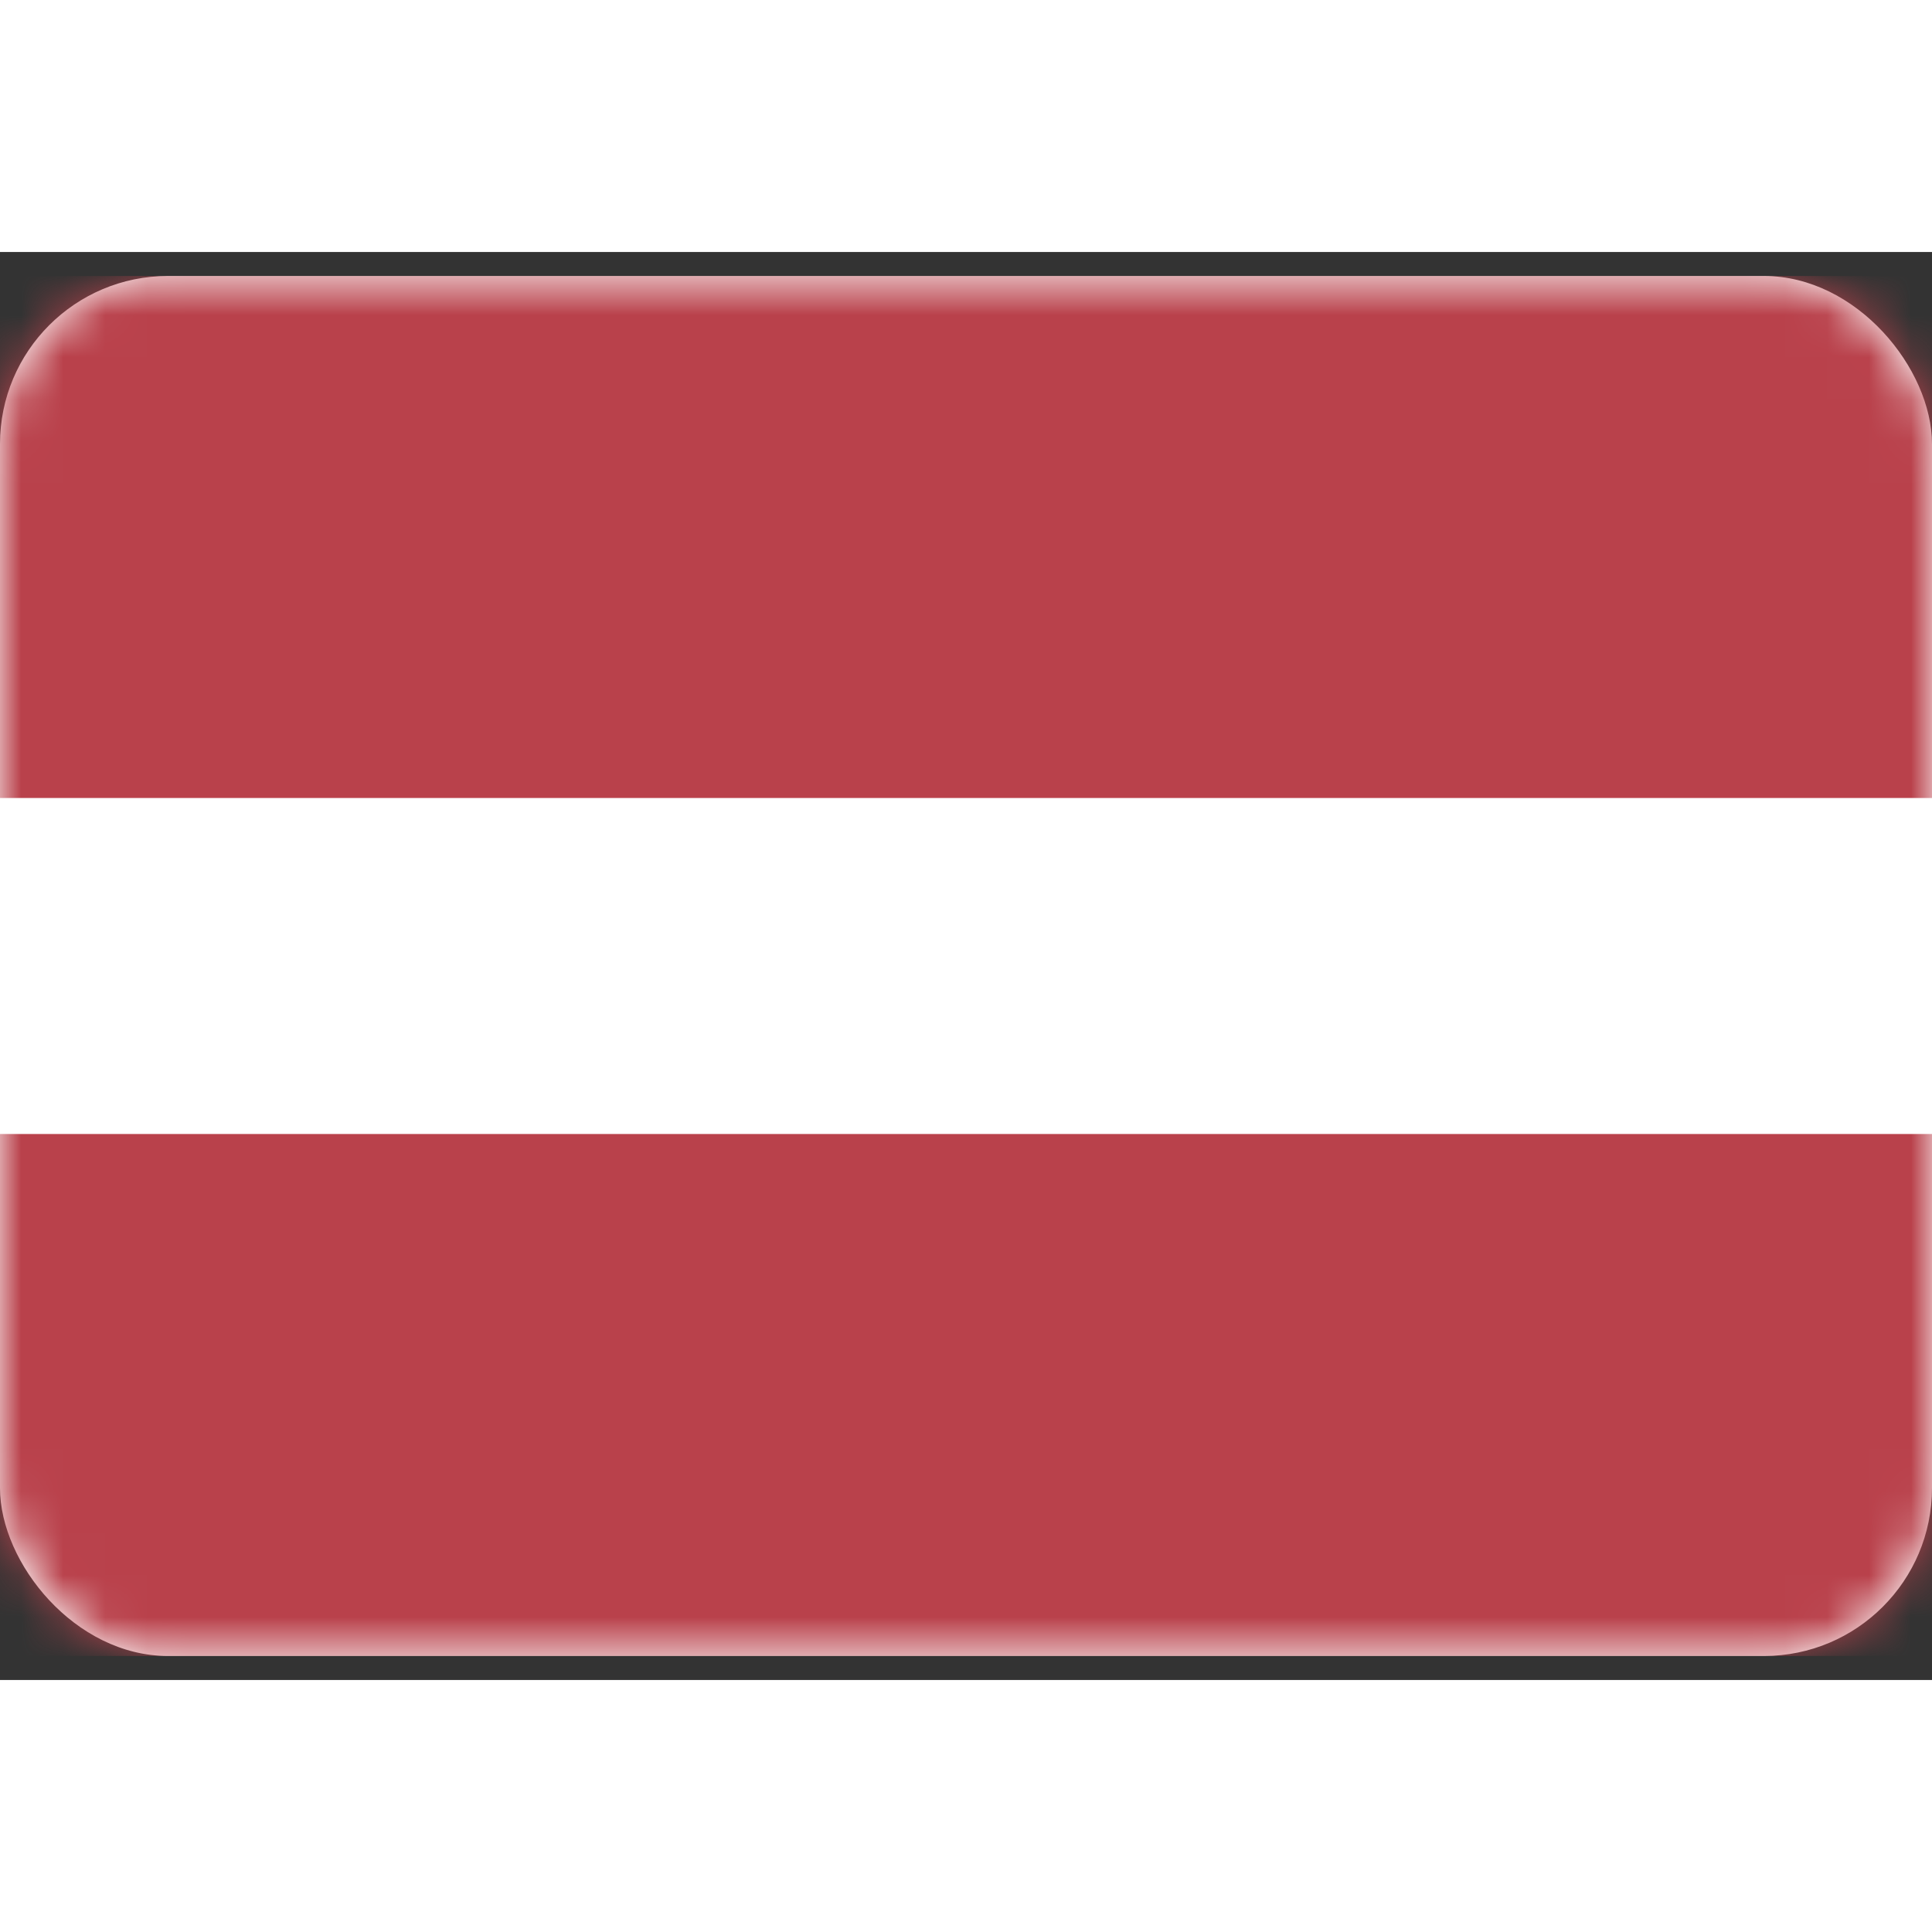
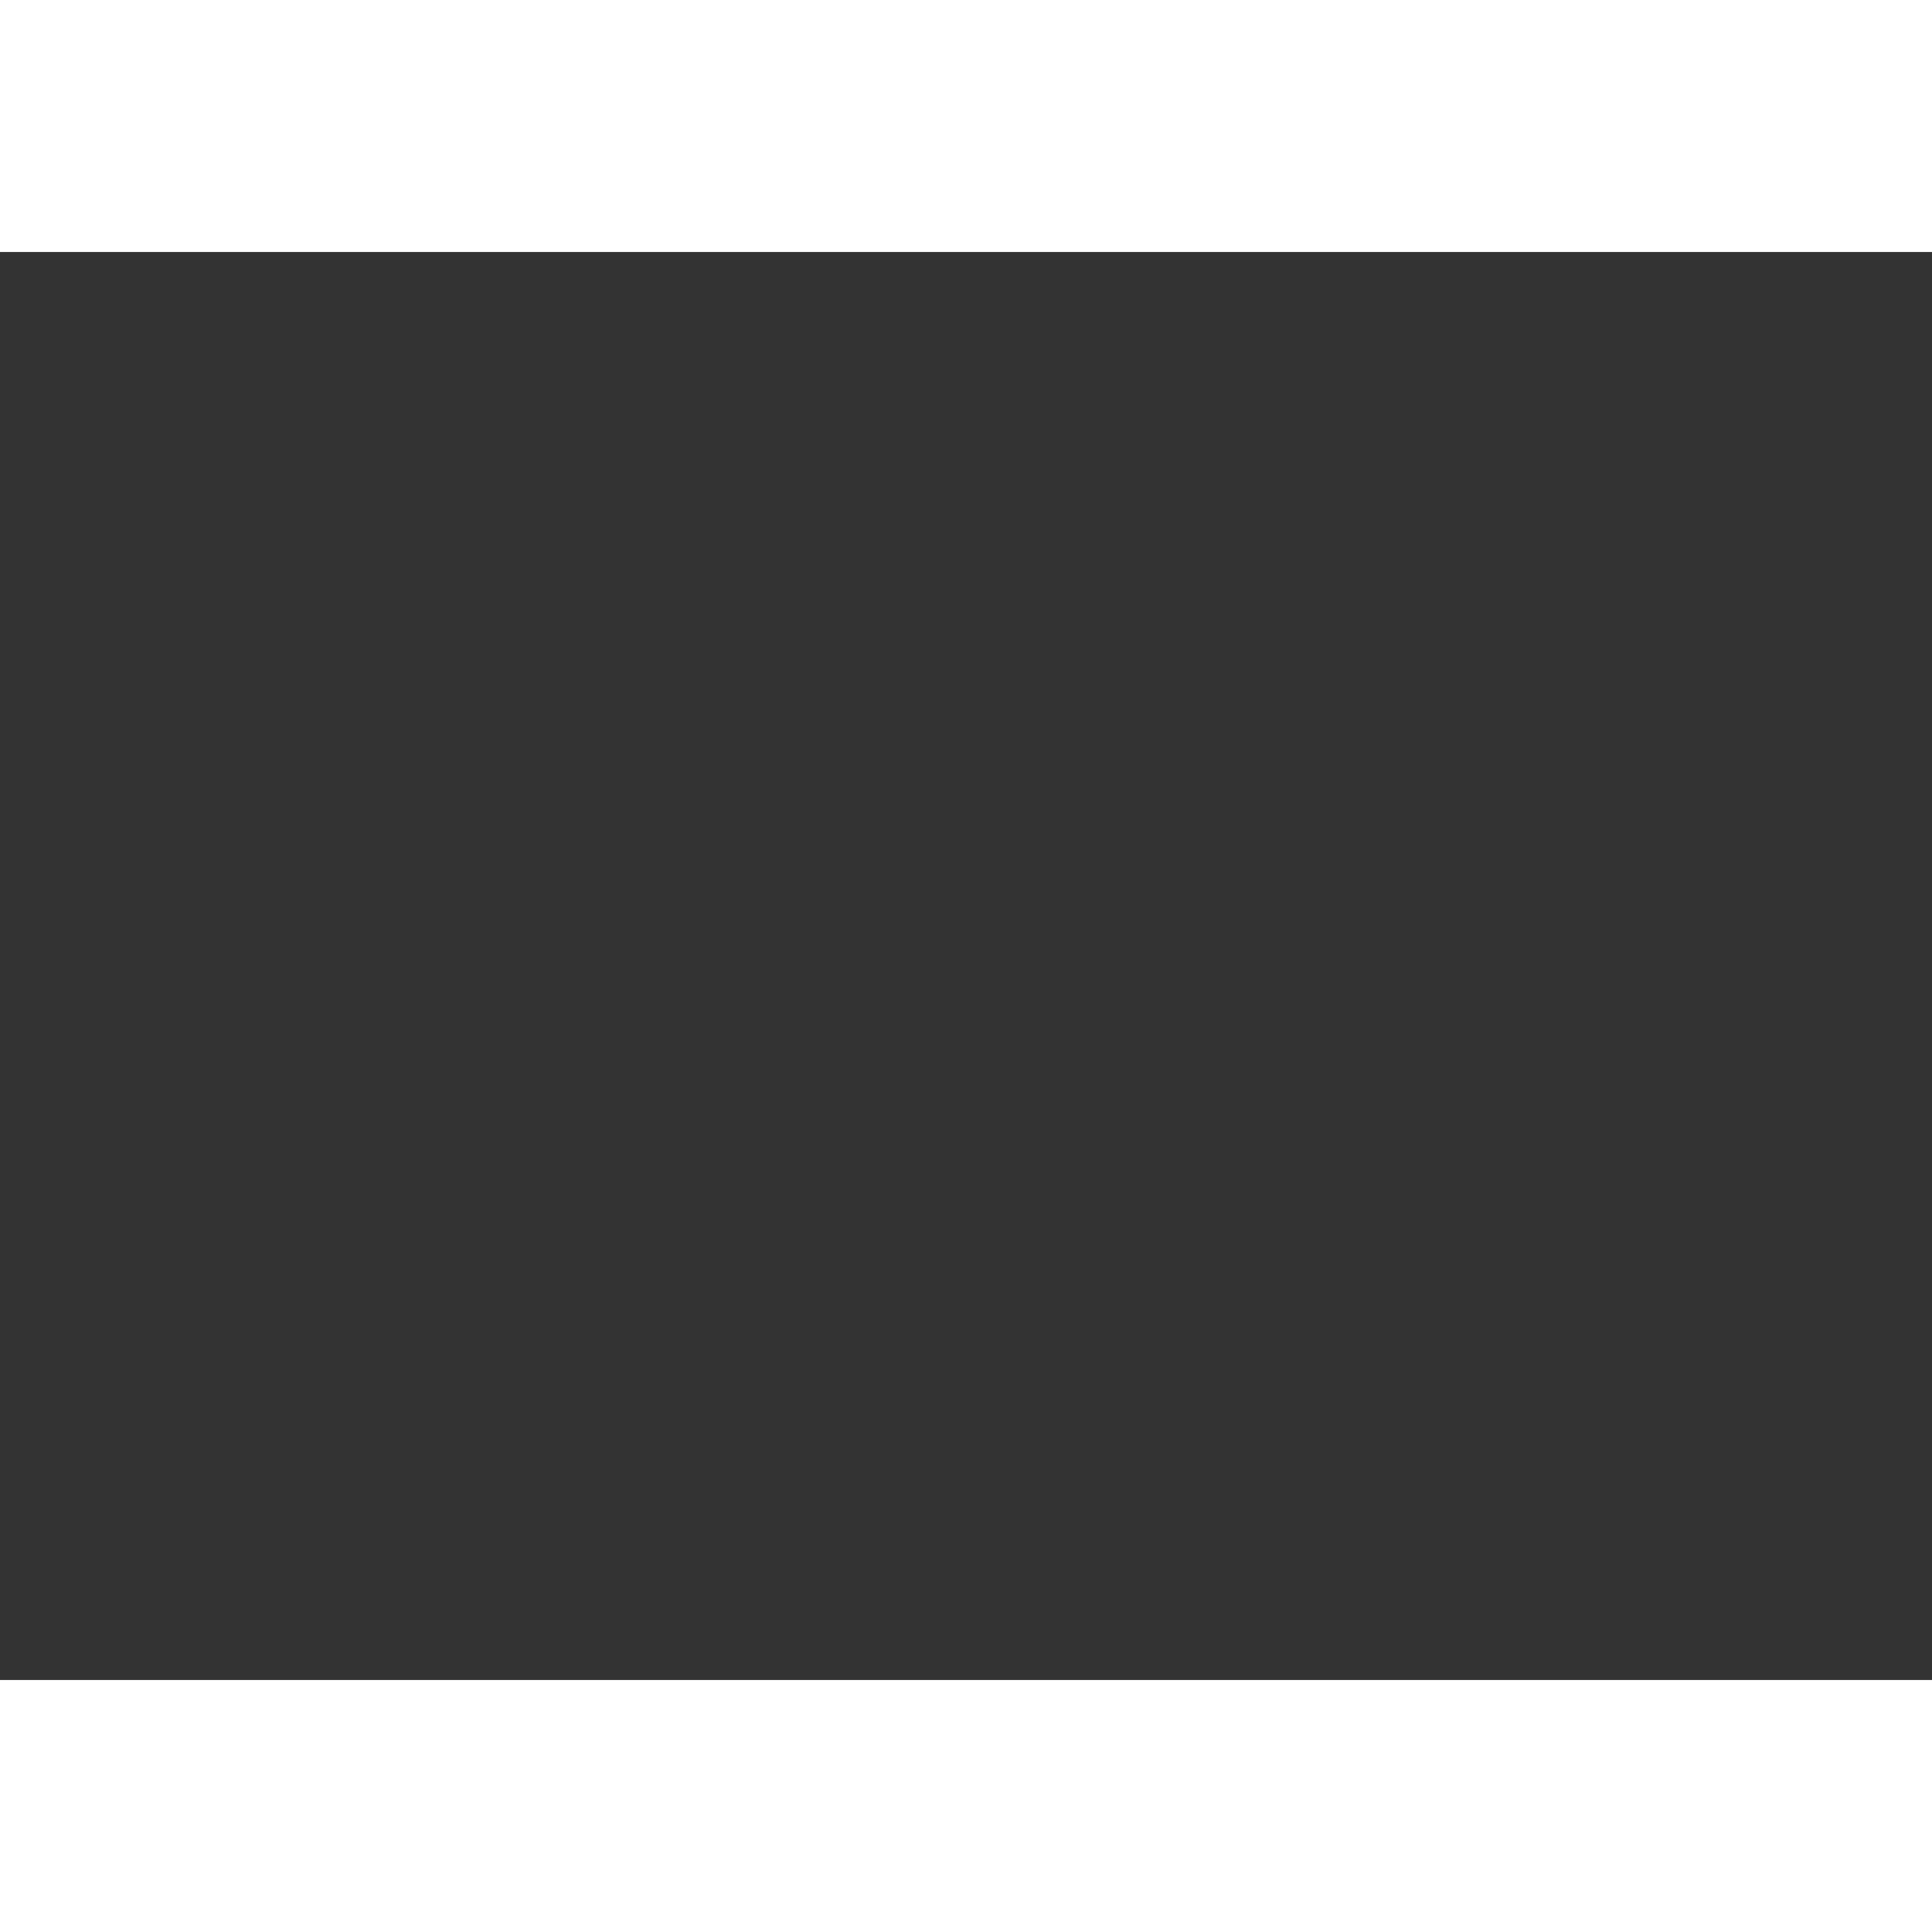
<svg xmlns="http://www.w3.org/2000/svg" width="24" height="24" viewBox="0 0 46 34" fill="none">
  <rect x="0" y="0" width="46" height="34" fill="#333333" stroke="none" />
-   <rect y="0.571" width="46" height="32.857" rx="4" fill="white" />
  <mask id="mask0_29158_8197" style="mask-type:luminance" maskUnits="userSpaceOnUse" x="0" y="0" width="46" height="34">
-     <rect y="0.571" width="46" height="32.857" rx="4" fill="white" />
-   </mask>
+     </mask>
  <g mask="url(#mask0_29158_8197)">
-     <rect y="0.571" width="46" height="32.857" fill="#B9414B" />
    <rect x="46" y="13" width="8" height="46" transform="rotate(90 46 13)" fill="white" />
  </g>
</svg>